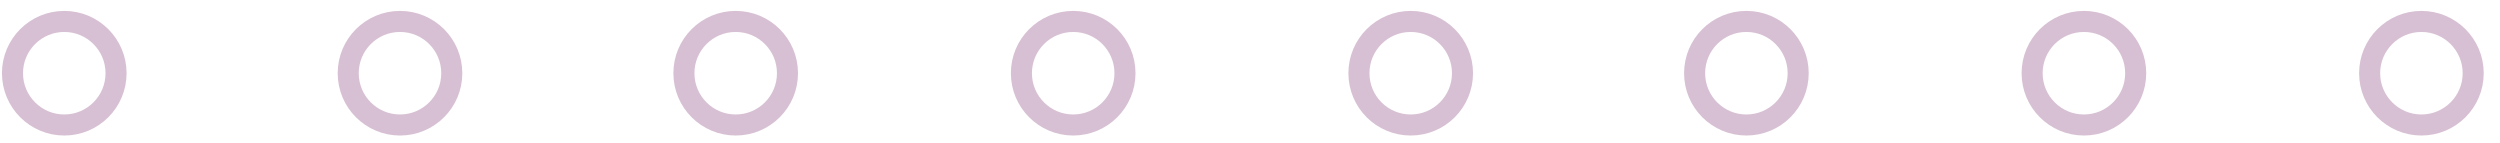
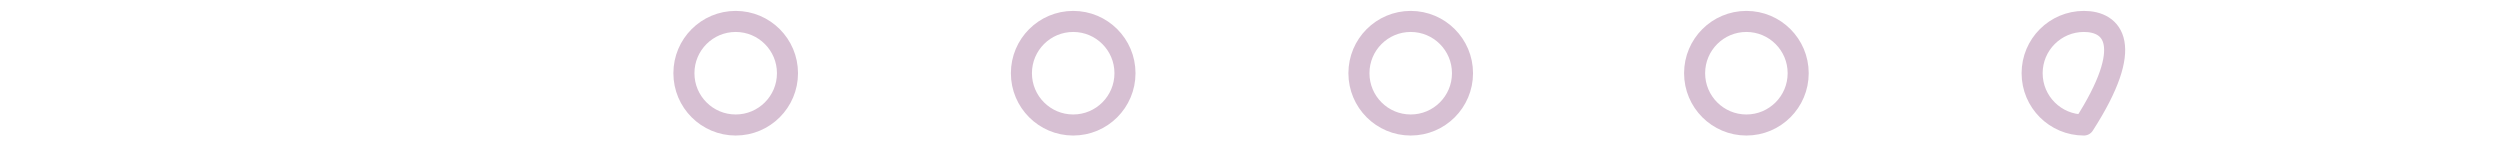
<svg xmlns="http://www.w3.org/2000/svg" width="140" height="8" viewBox="0 0 140 8" fill="none">
-   <path d="M6.499 4.1C6.499 5.7 5.199 7 3.599 7C1.999 7 0.699 5.7 0.699 4.1C0.699 2.5 1.999 1.2 3.599 1.2C5.199 1.2 6.499 2.5 6.499 4.1Z" stroke="#D7C0D3" stroke-width="1.179" stroke-miterlimit="10" stroke-linecap="round" stroke-linejoin="round" />
-   <path d="M22.4 7C24.002 7 25.3 5.702 25.3 4.1C25.3 2.498 24.002 1.2 22.4 1.2C20.798 1.2 19.5 2.498 19.5 4.1C19.5 5.702 20.798 7 22.4 7Z" stroke="#D7C0D3" stroke-width="1.179" stroke-miterlimit="10" stroke-linecap="round" stroke-linejoin="round" />
  <path d="M41.199 7C42.8 7 44.099 5.702 44.099 4.1C44.099 2.498 42.8 1.2 41.199 1.2C39.597 1.2 38.299 2.498 38.299 4.1C38.299 5.702 39.597 7 41.199 7Z" stroke="#D7C0D3" stroke-width="1.179" stroke-miterlimit="10" stroke-linecap="round" stroke-linejoin="round" />
  <path d="M60.099 7C61.701 7 62.999 5.702 62.999 4.1C62.999 2.498 61.701 1.2 60.099 1.2C58.498 1.2 57.199 2.498 57.199 4.1C57.199 5.702 58.498 7 60.099 7Z" stroke="#D7C0D3" stroke-width="1.179" stroke-miterlimit="10" stroke-linecap="round" stroke-linejoin="round" />
  <path d="M79 7C80.601 7 81.9 5.702 81.9 4.1C81.9 2.498 80.601 1.2 79 1.2C77.398 1.2 76.1 2.498 76.1 4.1C76.1 5.702 77.398 7 79 7Z" stroke="#D7C0D3" stroke-width="1.179" stroke-miterlimit="10" stroke-linecap="round" stroke-linejoin="round" />
  <path d="M97.798 7C99.4 7 100.698 5.702 100.698 4.1C100.698 2.498 99.4 1.2 97.798 1.2C96.197 1.2 94.898 2.498 94.898 4.1C94.898 5.702 96.197 7 97.798 7Z" stroke="#D7C0D3" stroke-width="1.179" stroke-miterlimit="10" stroke-linecap="round" stroke-linejoin="round" />
-   <path d="M116.699 7C118.3 7 119.599 5.702 119.599 4.1C119.599 2.498 118.3 1.2 116.699 1.2C115.097 1.2 113.799 2.498 113.799 4.1C113.799 5.702 115.097 7 116.699 7Z" stroke="#D7C0D3" stroke-width="1.179" stroke-miterlimit="10" stroke-linecap="round" stroke-linejoin="round" />
-   <path d="M138.499 4.1C138.499 5.7 137.199 7 135.599 7C133.999 7 132.699 5.7 132.699 4.1C132.699 2.5 133.999 1.2 135.599 1.2C137.199 1.2 138.499 2.5 138.499 4.1Z" stroke="#D7C0D3" stroke-width="1.179" stroke-miterlimit="10" stroke-linecap="round" stroke-linejoin="round" />
+   <path d="M116.699 7C119.599 2.498 118.3 1.2 116.699 1.2C115.097 1.2 113.799 2.498 113.799 4.1C113.799 5.702 115.097 7 116.699 7Z" stroke="#D7C0D3" stroke-width="1.179" stroke-miterlimit="10" stroke-linecap="round" stroke-linejoin="round" />
</svg>